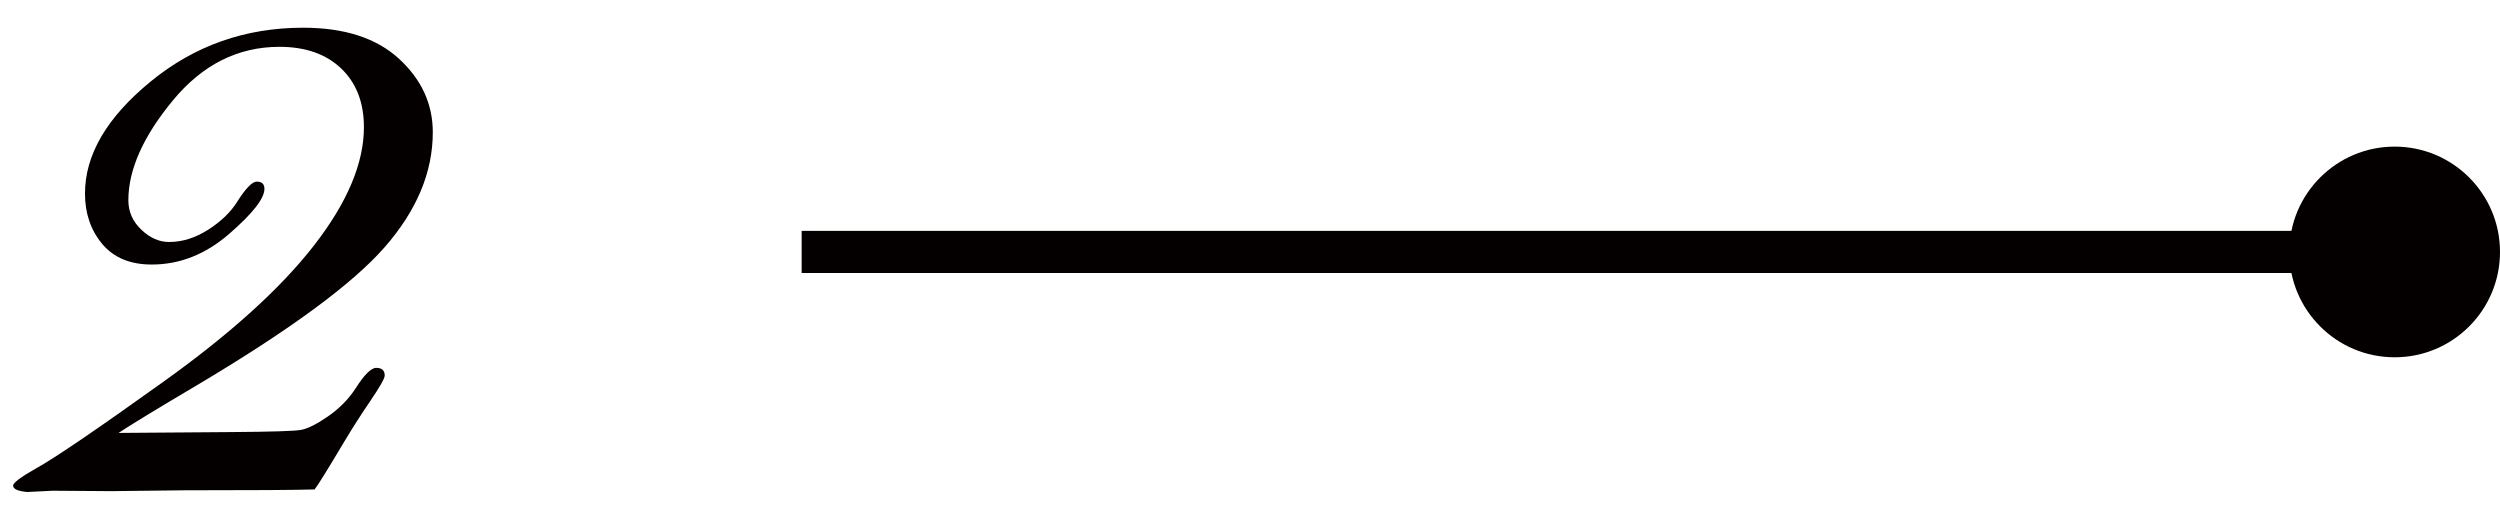
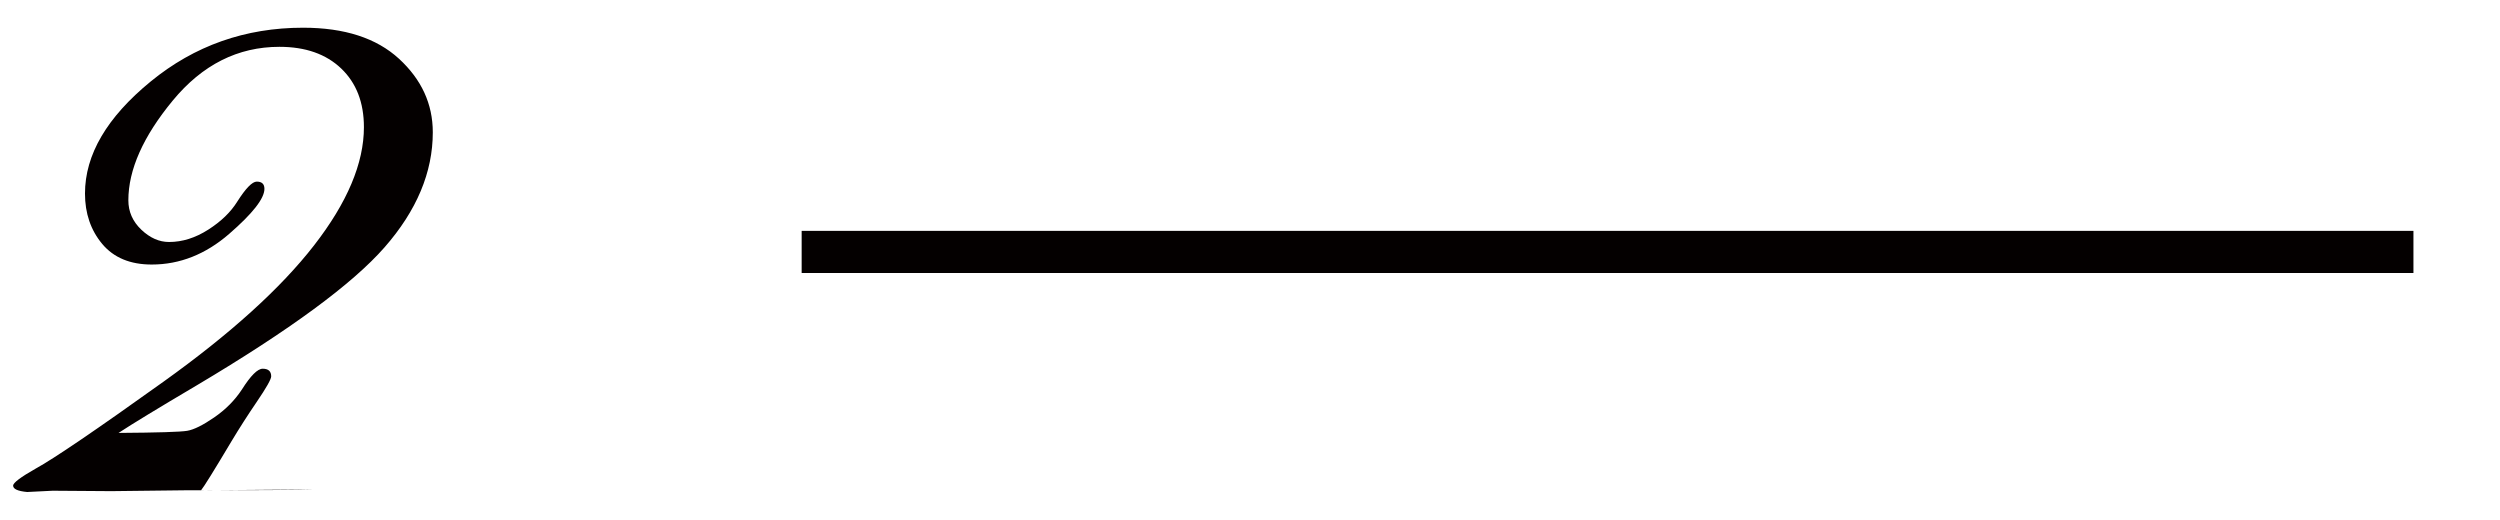
<svg xmlns="http://www.w3.org/2000/svg" id="_レイヤー_1" data-name="レイヤー_1" viewBox="0 0 178 37">
  <defs>
    <style>
      .cls-1 {
        fill: #040000;
      }
    </style>
  </defs>
  <g>
    <rect class="cls-1" x="112.958" y="-39.441" width="3" height="114.759" transform="translate(96.519 132.396) rotate(-90)" />
-     <circle class="cls-1" cx="170.5" cy="17.939" r="7.5" />
  </g>
-   <path class="cls-1" d="M22.399,34.848c-1.251.04-4.339.061-9.264.061l-5.207.061-4.178-.03-1.816.091c-.666-.061-.999-.212-.999-.454,0-.202.535-.605,1.604-1.211,1.292-.706,4.326-2.77,9.104-6.191,4.777-3.421,8.35-6.655,10.717-9.703,2.367-3.047,3.551-5.853,3.551-8.416,0-1.756-.539-3.148-1.617-4.178-1.078-1.029-2.543-1.544-4.397-1.544-2.961,0-5.495,1.277-7.6,3.83-2.105,2.553-3.158,4.919-3.158,7.099,0,.808.307,1.504.92,2.089.614.585,1.272.878,1.977.878.945,0,1.875-.292,2.791-.878.916-.585,1.604-1.251,2.067-1.998.603-.948,1.065-1.423,1.388-1.423.363,0,.545.172.545.515,0,.687-.838,1.756-2.513,3.209-1.675,1.453-3.512,2.18-5.51,2.18-1.534,0-2.709-.489-3.527-1.468-.817-.979-1.226-2.174-1.226-3.587,0-2.765,1.559-5.424,4.677-7.977,3.118-2.553,6.736-3.83,10.853-3.83,2.946,0,5.222.737,6.827,2.21,1.604,1.474,2.407,3.219,2.407,5.237,0,2.846-1.145,5.576-3.435,8.189-2.29,2.614-6.745,5.888-13.366,9.824-2.766,1.635-4.623,2.765-5.572,3.391l8.083-.061c2.785-.02,4.415-.07,4.889-.151.474-.081,1.115-.398,1.922-.954.807-.555,1.463-1.216,1.968-1.983.625-.989,1.12-1.483,1.483-1.483.403,0,.605.182.605.545,0,.202-.343.808-1.029,1.816-.646.949-1.241,1.877-1.786,2.785-1.251,2.099-1.978,3.27-2.18,3.512Z" />
+   <path class="cls-1" d="M22.399,34.848c-1.251.04-4.339.061-9.264.061l-5.207.061-4.178-.03-1.816.091c-.666-.061-.999-.212-.999-.454,0-.202.535-.605,1.604-1.211,1.292-.706,4.326-2.77,9.104-6.191,4.777-3.421,8.35-6.655,10.717-9.703,2.367-3.047,3.551-5.853,3.551-8.416,0-1.756-.539-3.148-1.617-4.178-1.078-1.029-2.543-1.544-4.397-1.544-2.961,0-5.495,1.277-7.6,3.83-2.105,2.553-3.158,4.919-3.158,7.099,0,.808.307,1.504.92,2.089.614.585,1.272.878,1.977.878.945,0,1.875-.292,2.791-.878.916-.585,1.604-1.251,2.067-1.998.603-.948,1.065-1.423,1.388-1.423.363,0,.545.172.545.515,0,.687-.838,1.756-2.513,3.209-1.675,1.453-3.512,2.18-5.51,2.18-1.534,0-2.709-.489-3.527-1.468-.817-.979-1.226-2.174-1.226-3.587,0-2.765,1.559-5.424,4.677-7.977,3.118-2.553,6.736-3.83,10.853-3.83,2.946,0,5.222.737,6.827,2.21,1.604,1.474,2.407,3.219,2.407,5.237,0,2.846-1.145,5.576-3.435,8.189-2.29,2.614-6.745,5.888-13.366,9.824-2.766,1.635-4.623,2.765-5.572,3.391c2.785-.02,4.415-.07,4.889-.151.474-.081,1.115-.398,1.922-.954.807-.555,1.463-1.216,1.968-1.983.625-.989,1.12-1.483,1.483-1.483.403,0,.605.182.605.545,0,.202-.343.808-1.029,1.816-.646.949-1.241,1.877-1.786,2.785-1.251,2.099-1.978,3.27-2.18,3.512Z" />
</svg>